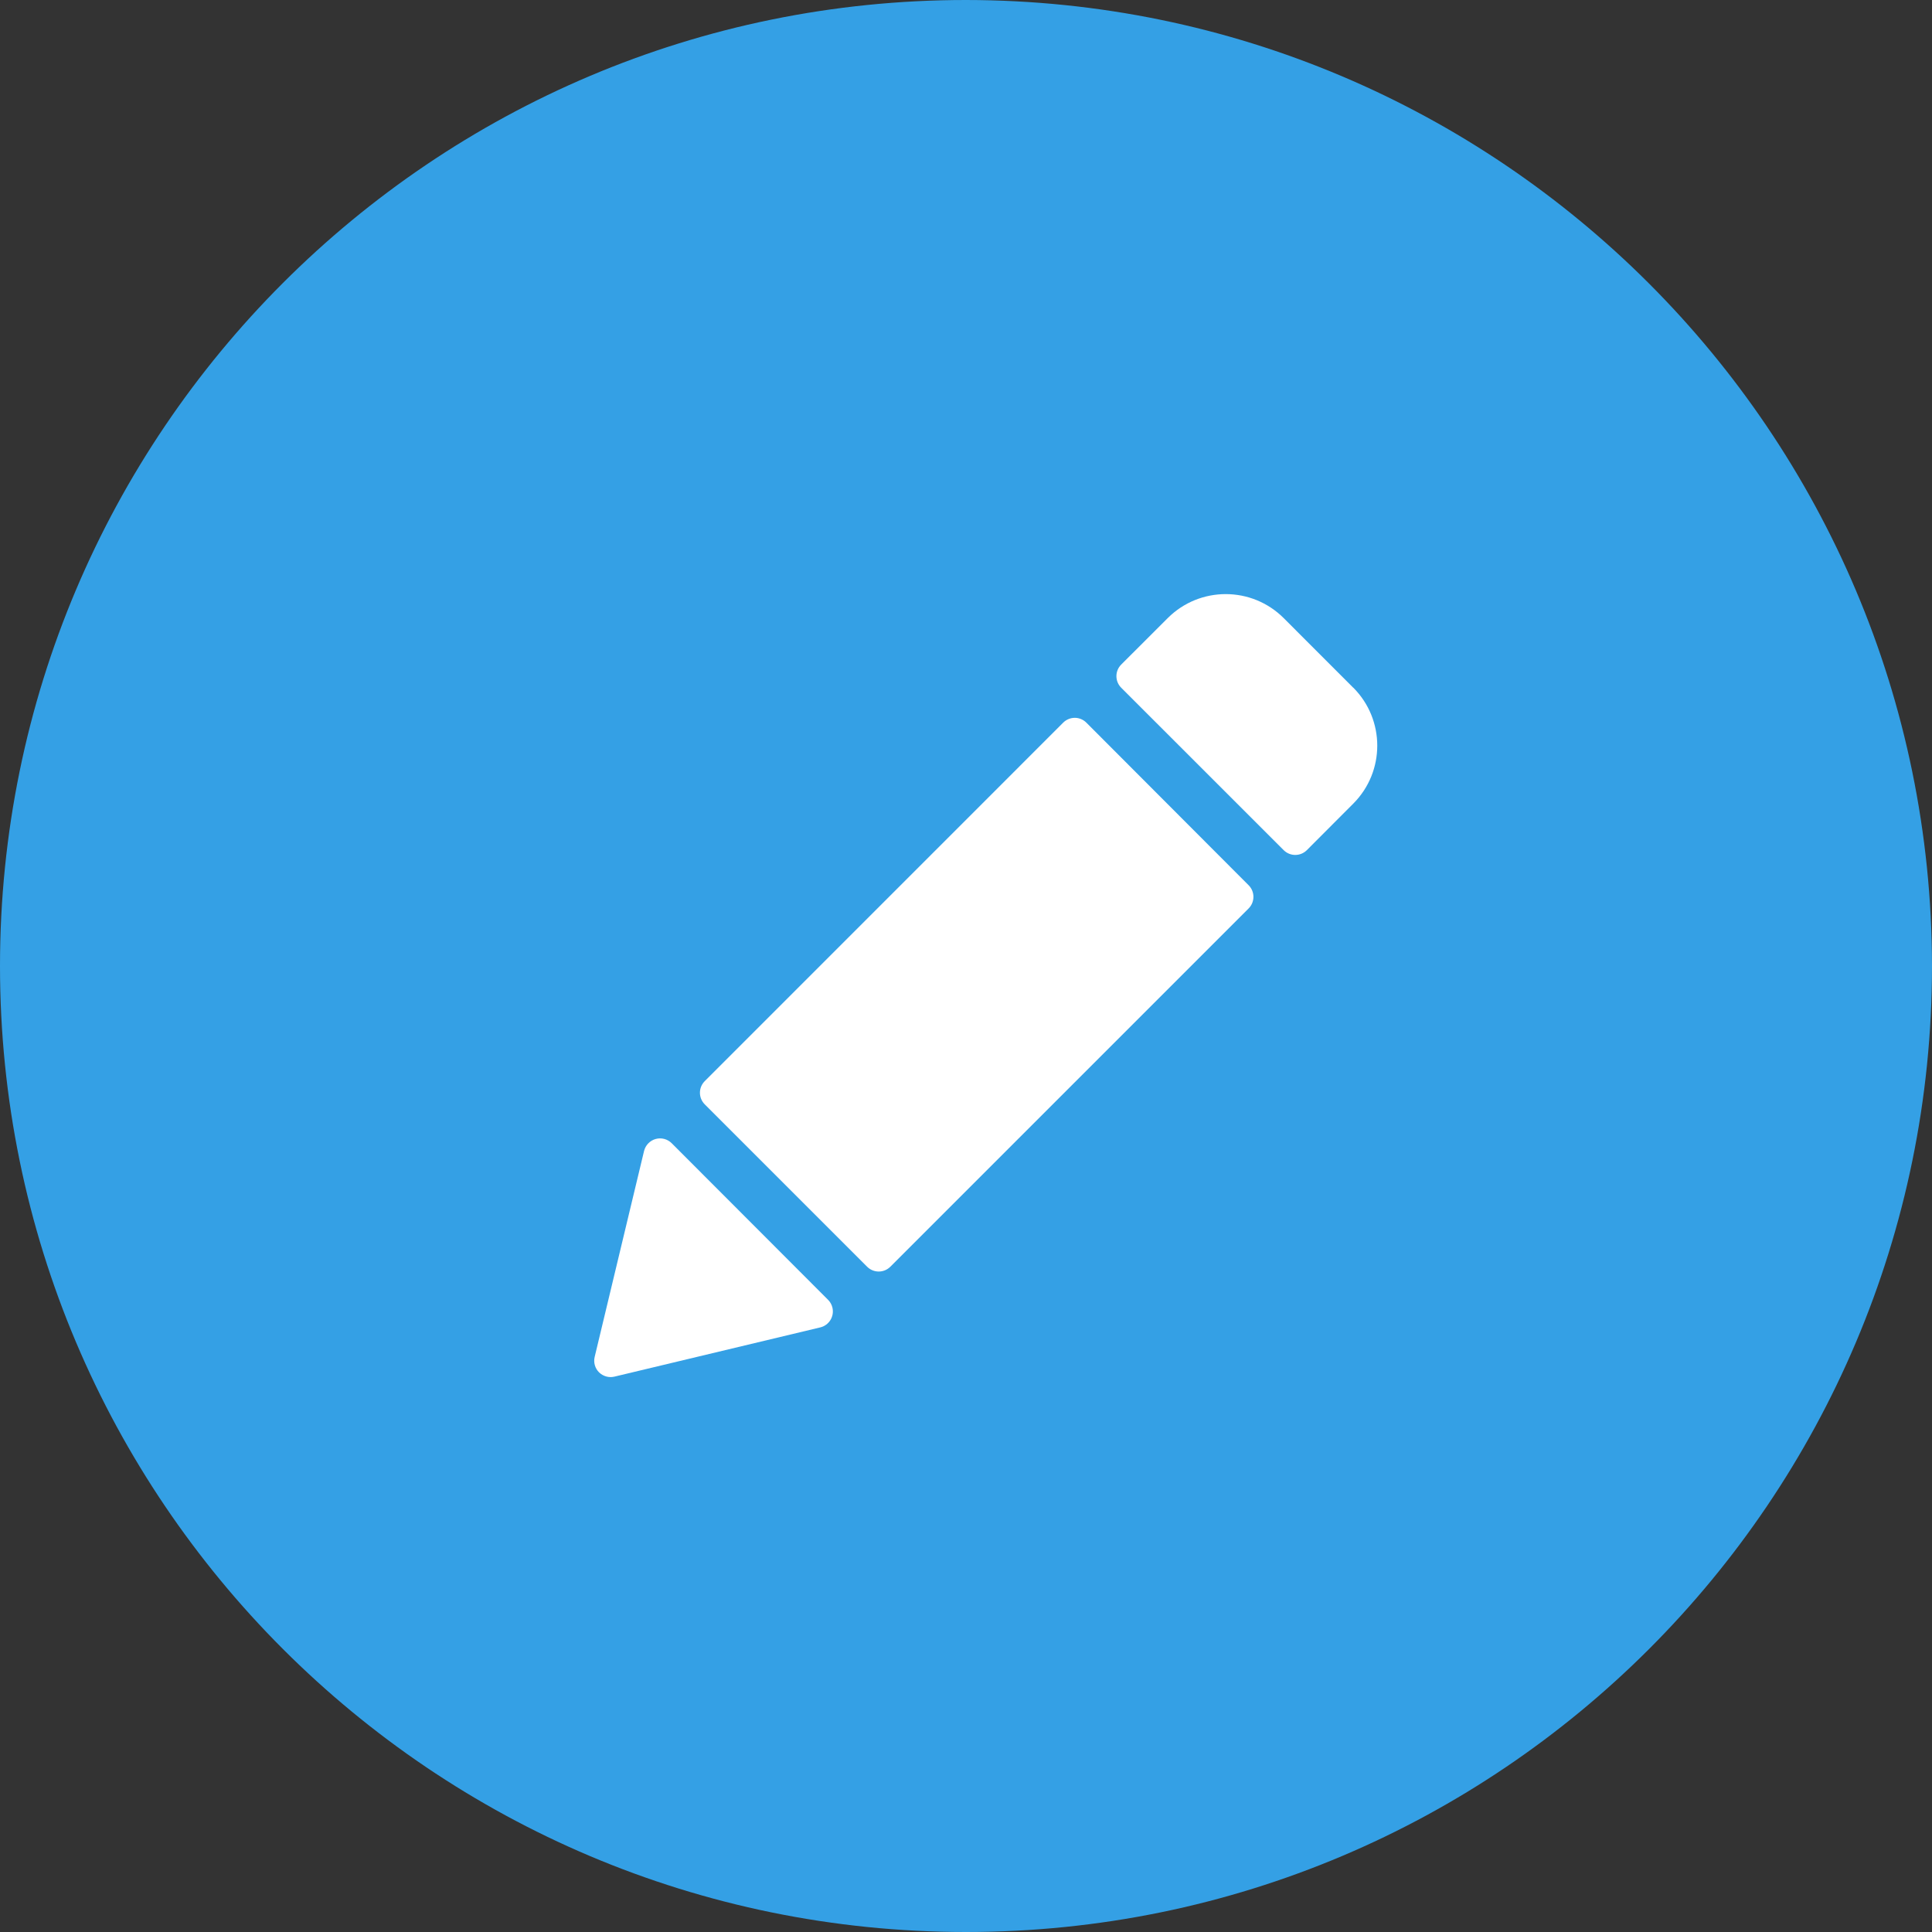
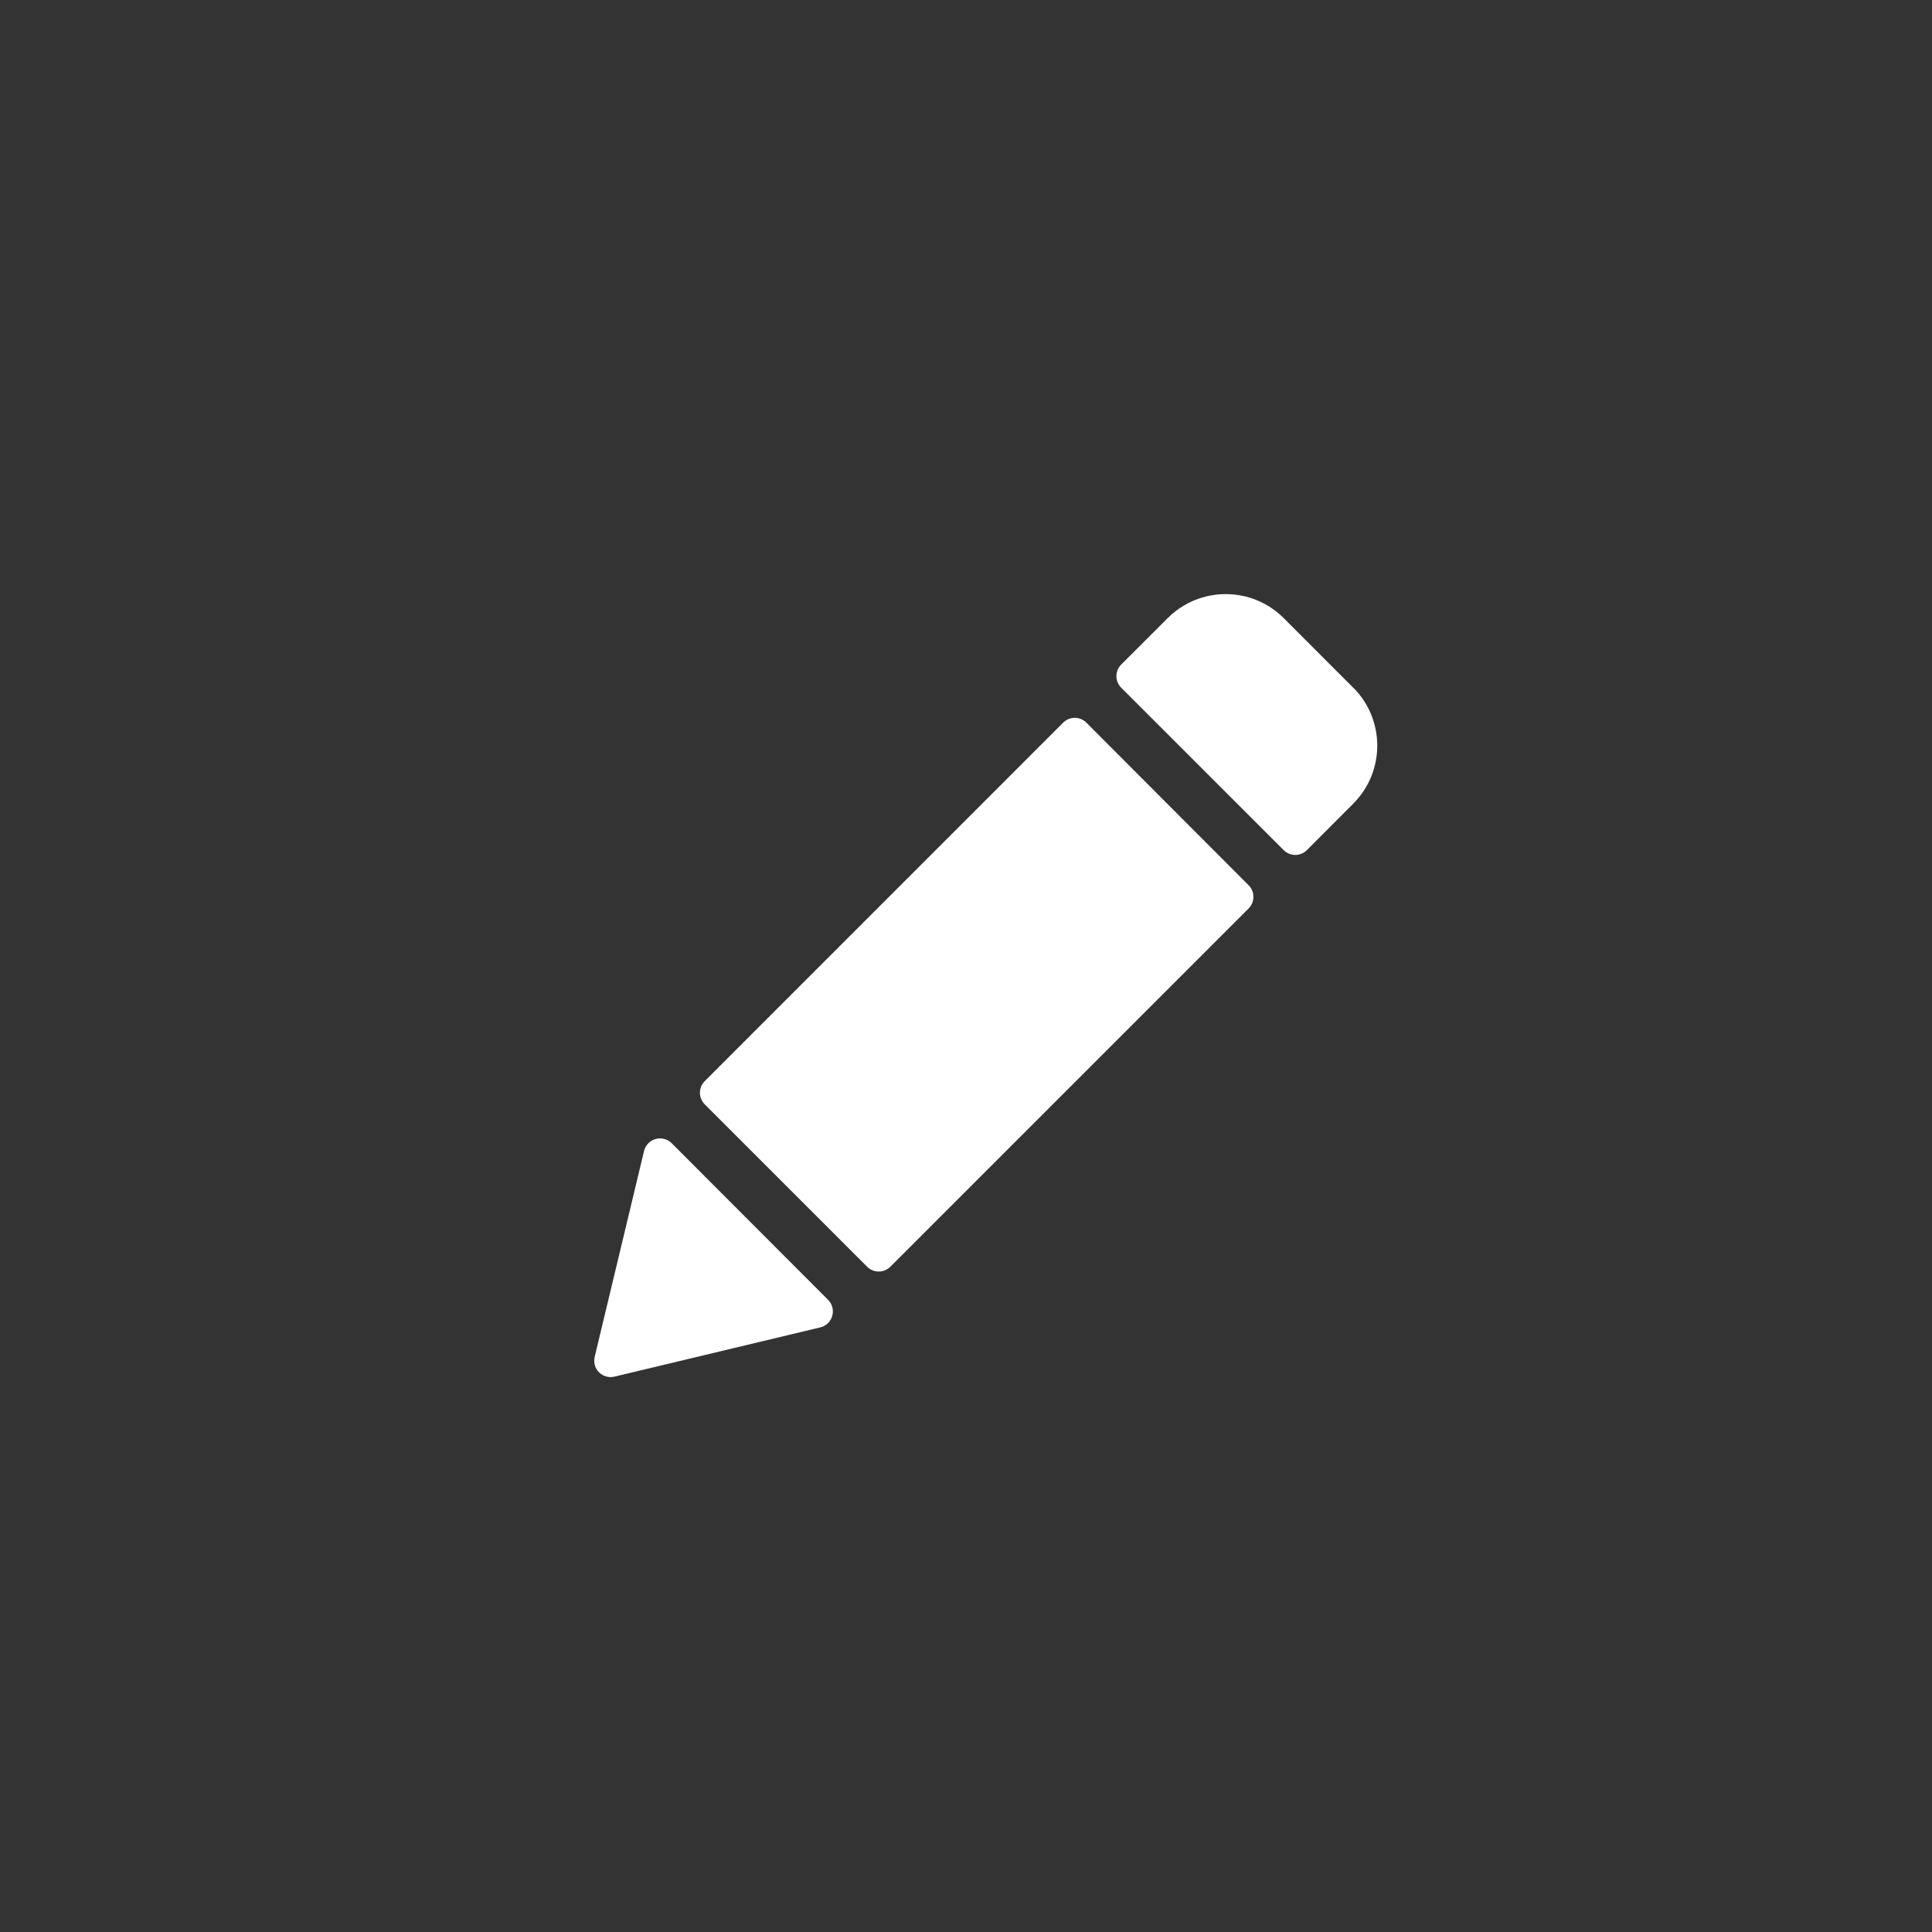
<svg xmlns="http://www.w3.org/2000/svg" height="35" viewBox="0 0 35 35" width="35">
  <rect x="0" y="0" width="35" height="35" fill="#333333" stroke="none" />
  <g fill="none" fill-rule="evenodd">
-     <path d="m17.5 0c-9.664 0-17.5 7.836-17.5 17.5s7.836 17.5 17.5 17.5 17.5-7.836 17.5-17.5c-.01-9.66-7.84-17.49-17.5-17.5z" fill="#34a0e5" />
    <path d="m19.681 13.092c-.056-.056-.131-.088-.21-.088-.079 0-.155.032-.21.087l-6.494 6.495c-.116.116-.116.304 0 .42l2.942 2.942c.116.116.304.116.42 0l6.491-6.491c.116-.116.116-.304 0-.42zm-7.513 7.618c-.076-.076-.187-.105-.291-.076-.103.029-.183.112-.209.216l-.895 3.732c-.024.1.006.206.079.279.074.072.179.102.279.078l3.729-.892c.16-.038.258-.199.22-.359-.013-.054-.04-.102-.079-.141zm12.349-8.25-1.262-1.263c-.58-.579-1.52-.579-2.1 0l-.843.842c-.116.116-.116.304 0 .42l2.943 2.942c.116.116.304.116.42 0l.842-.844c.578-.58.578-1.518 0-2.099z" fill="#fff" fill-rule="nonzero" />
  </g>
</svg>